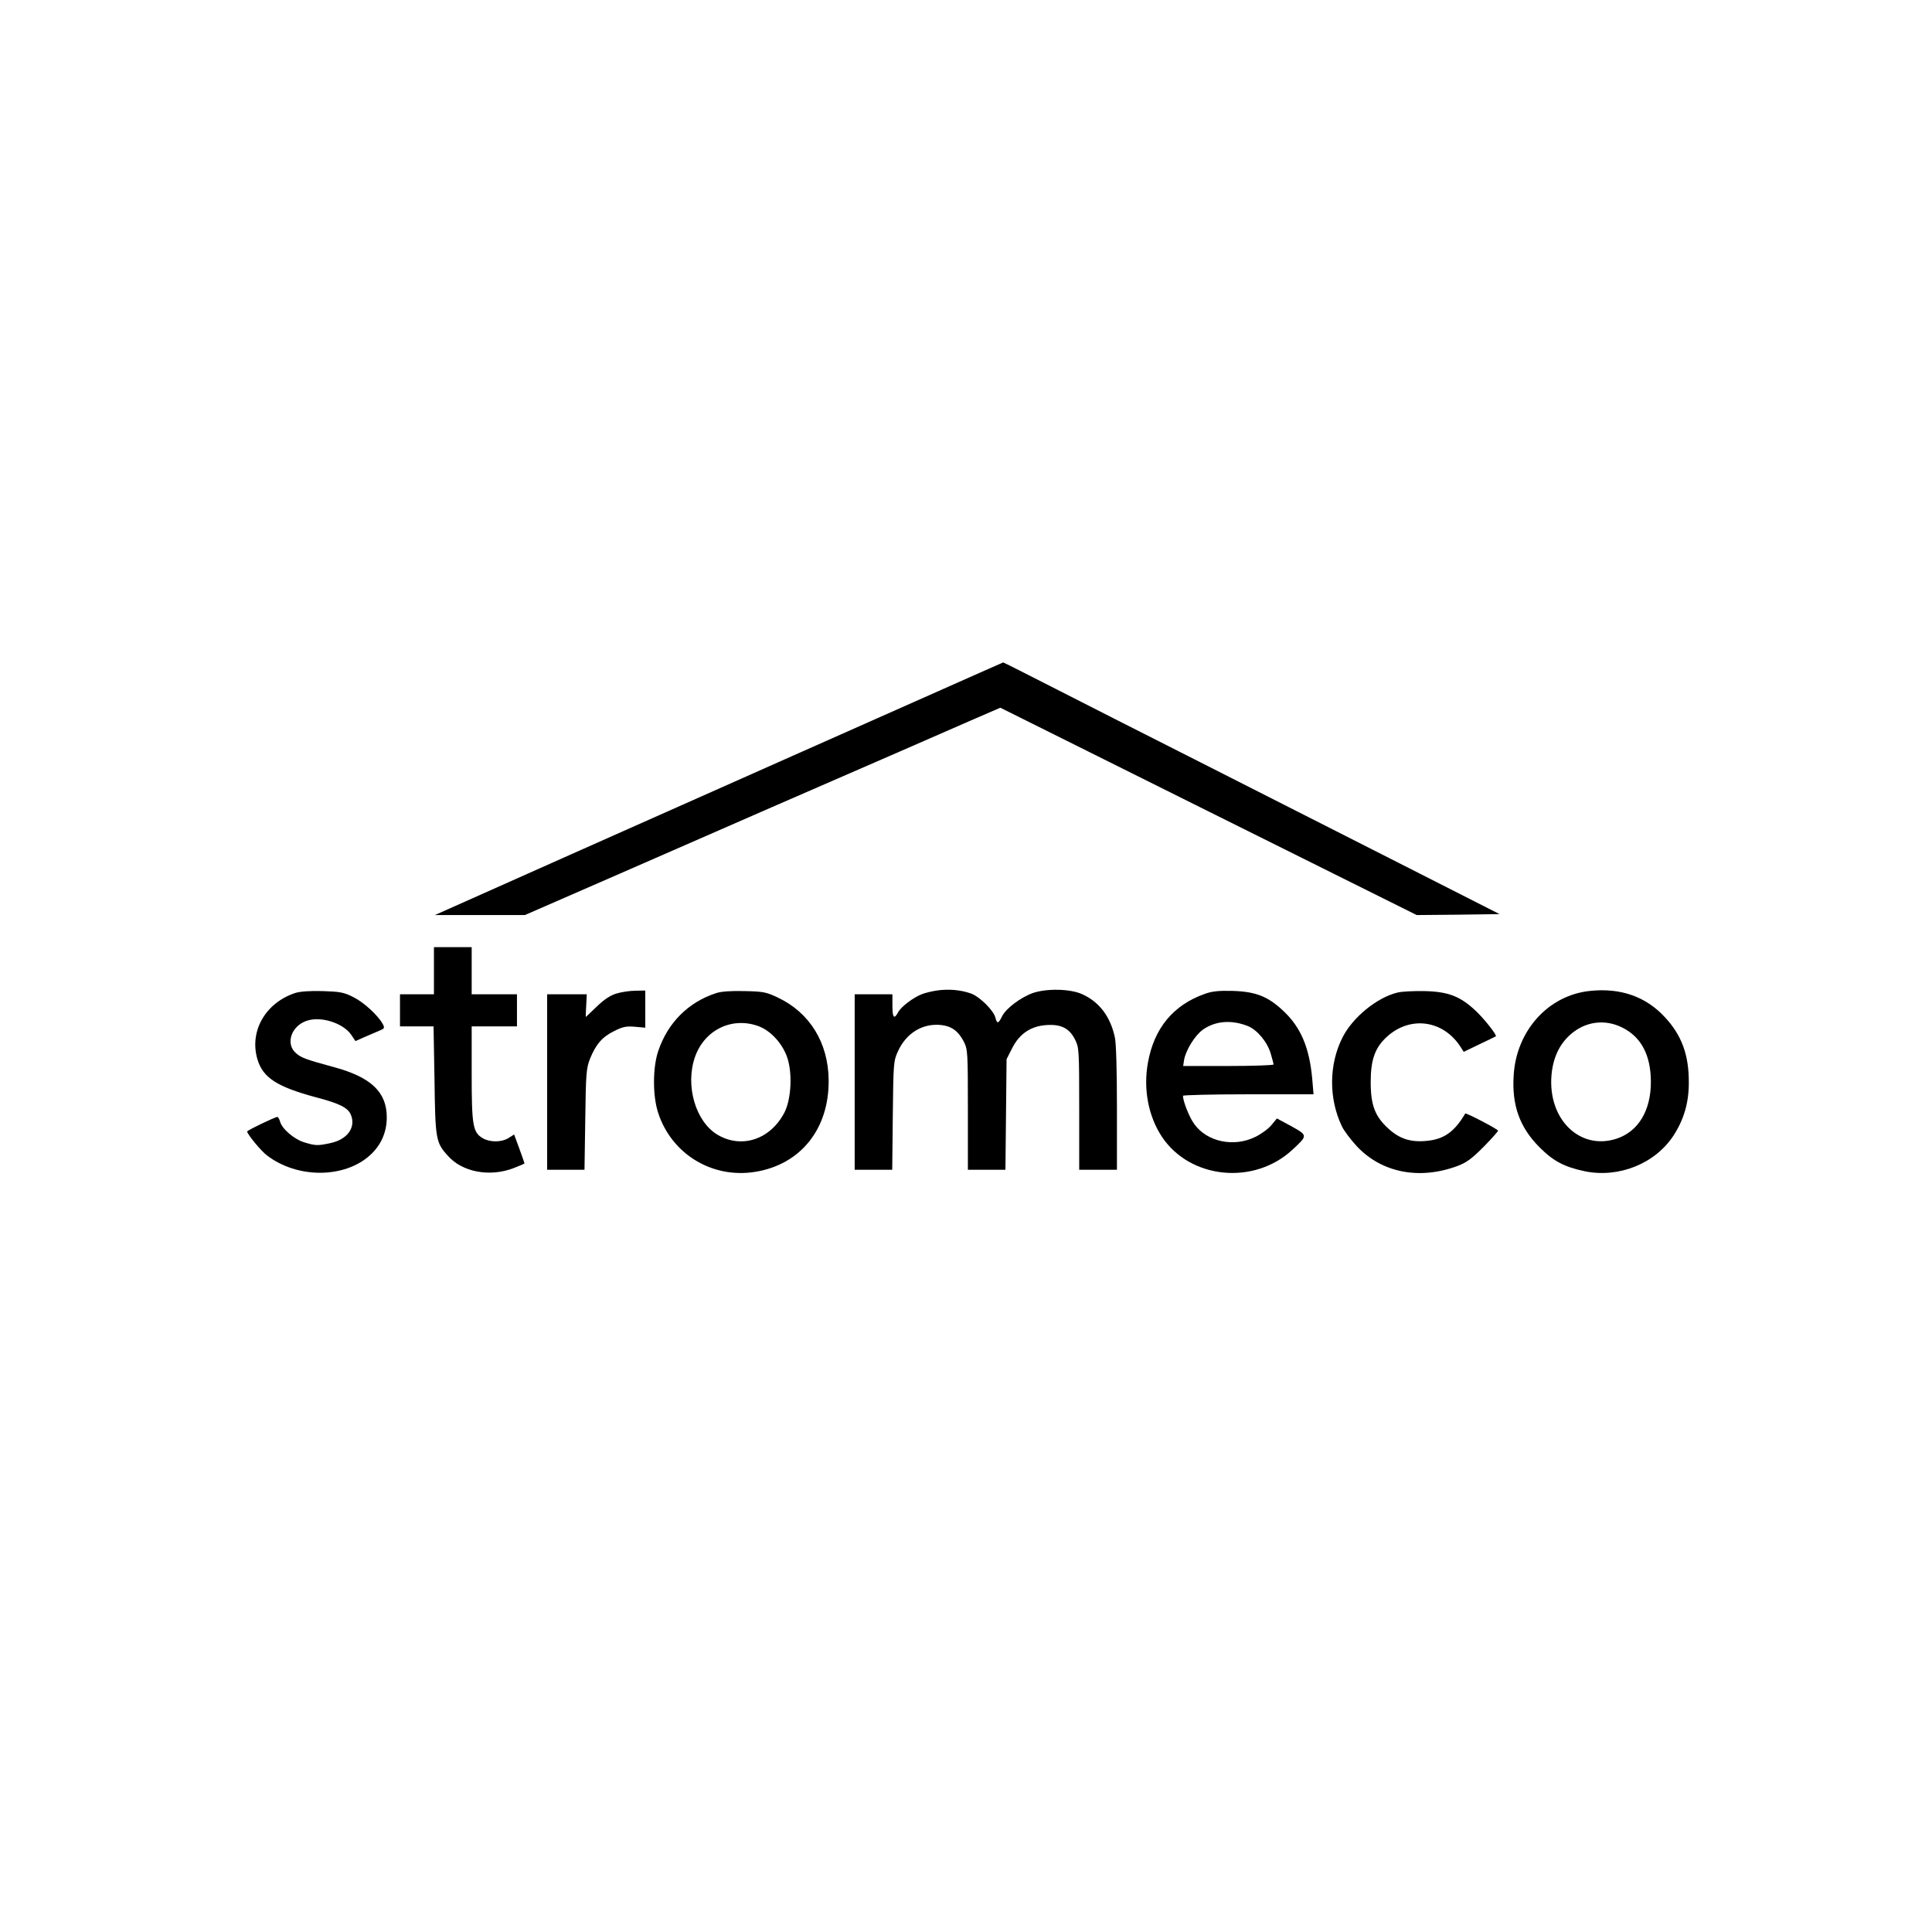
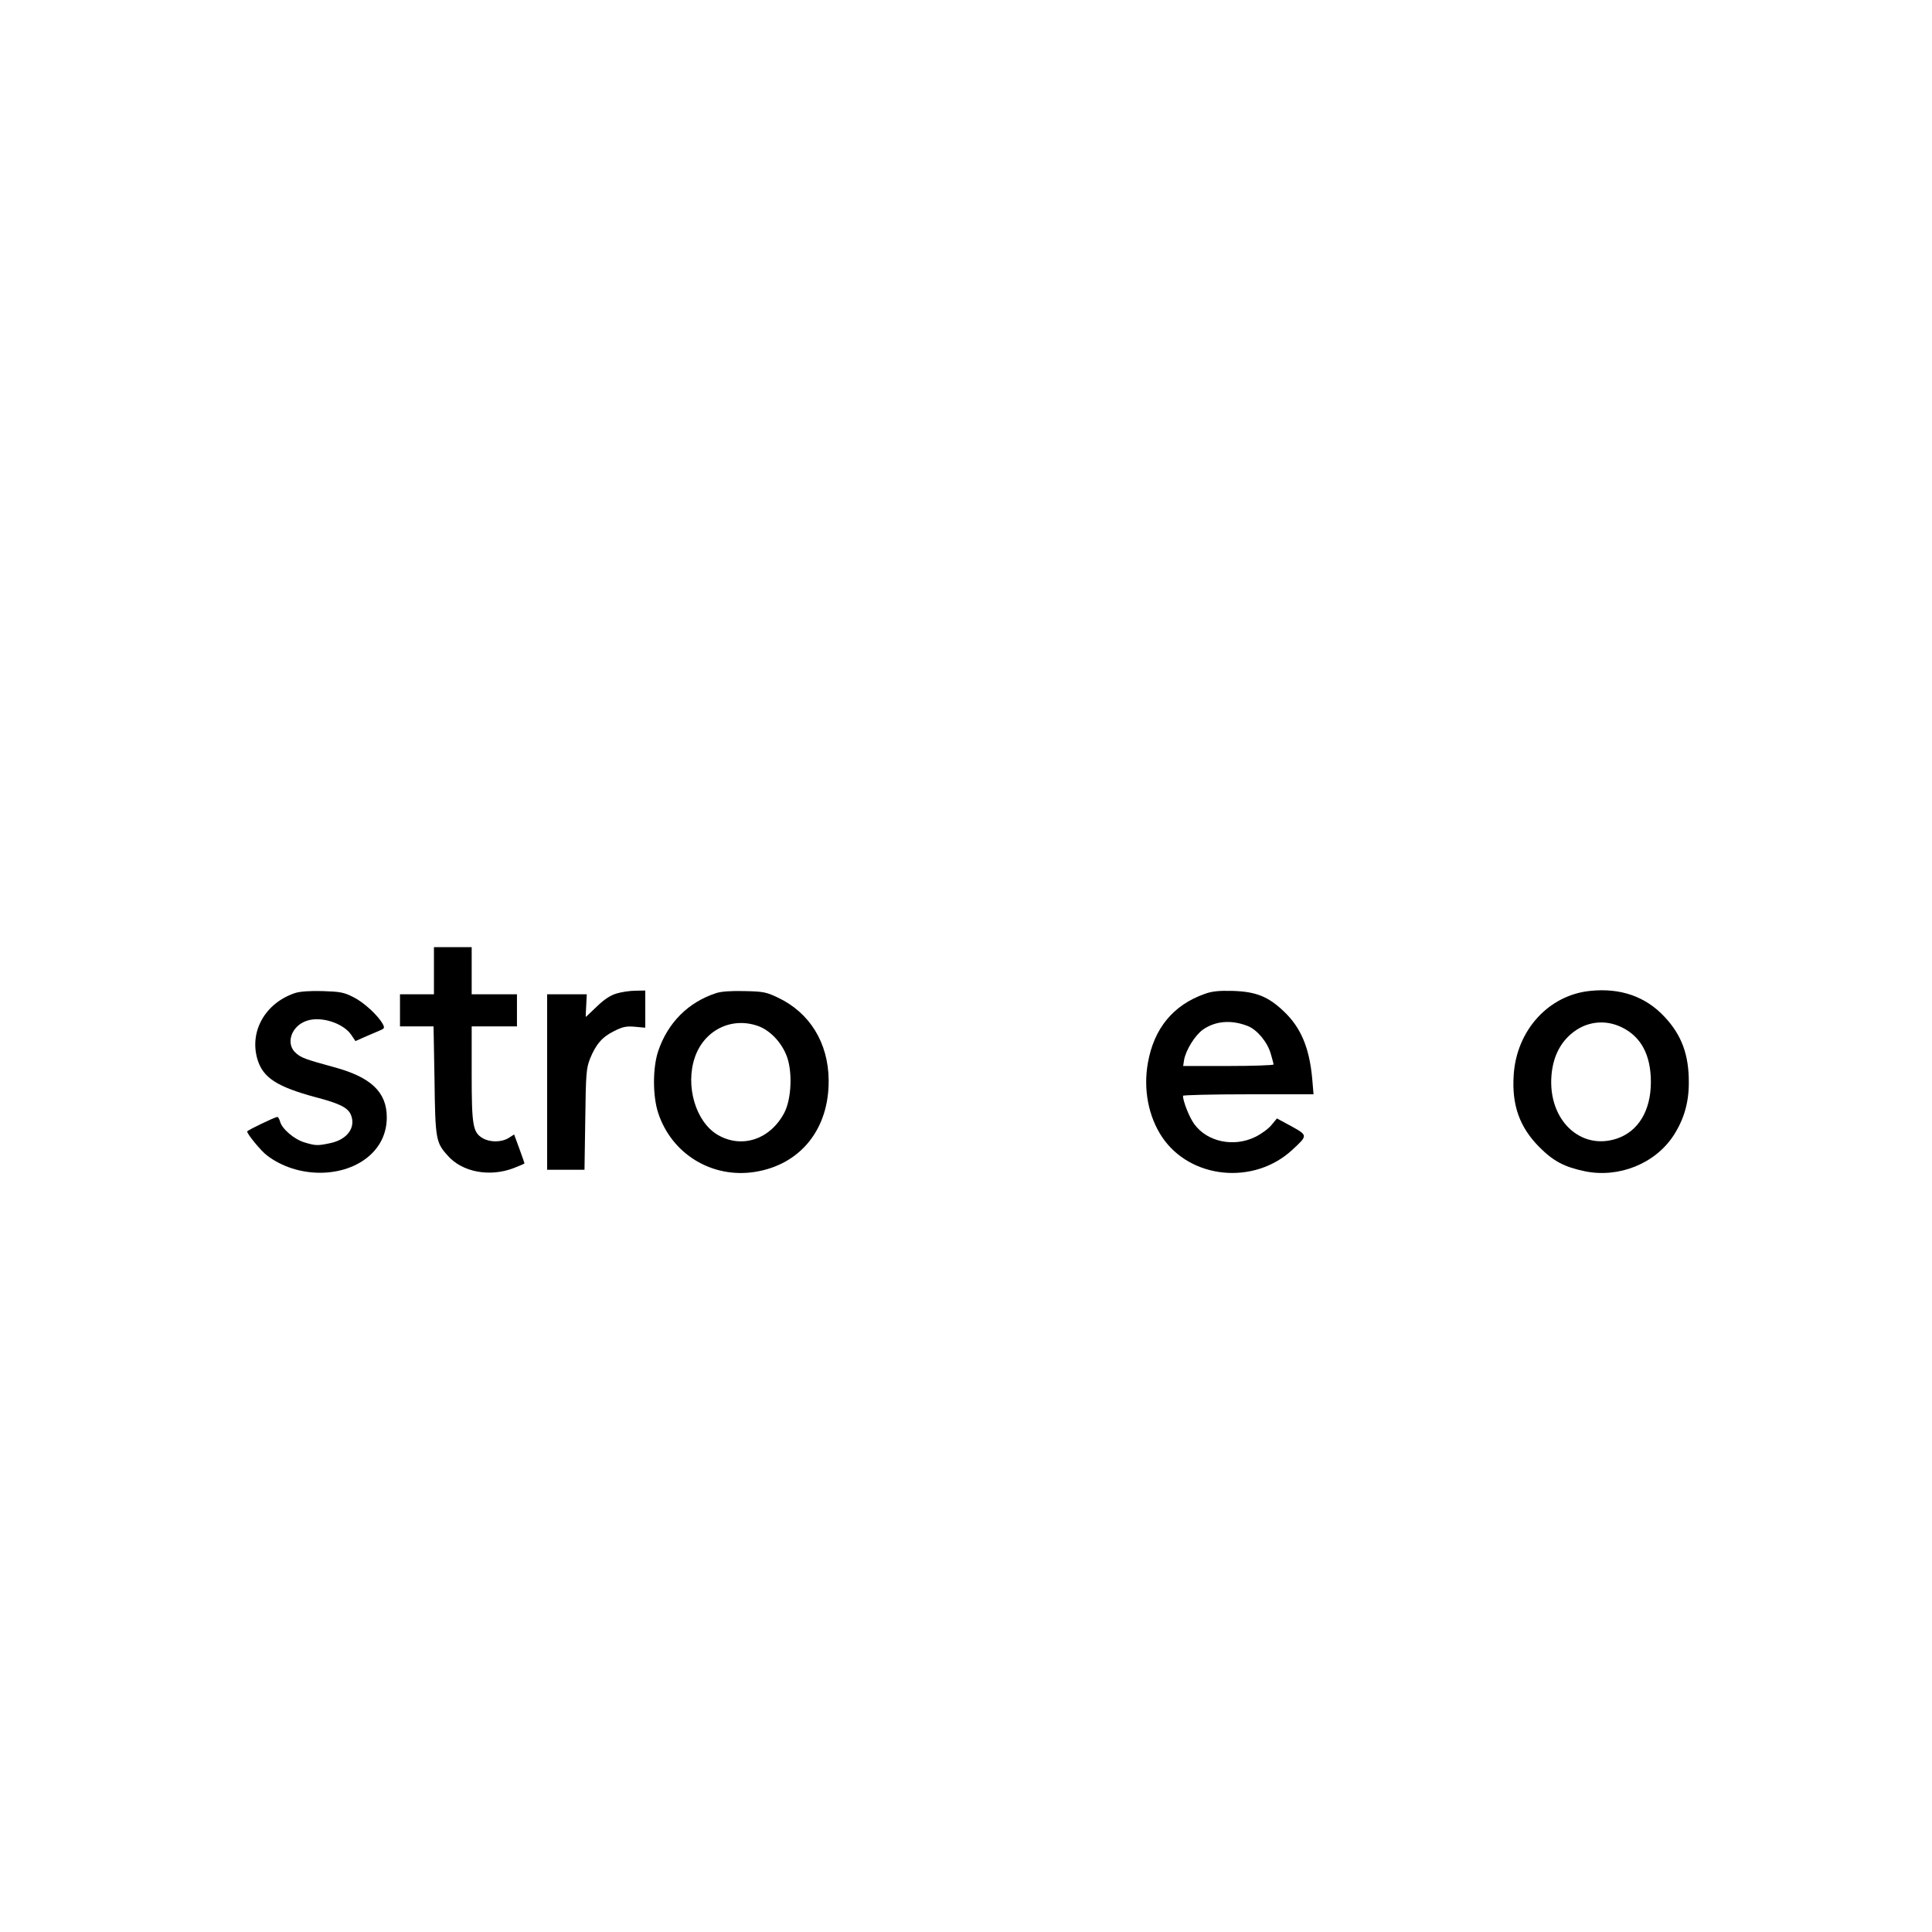
<svg xmlns="http://www.w3.org/2000/svg" width="1268px" height="1268px" viewBox="0 0 512 512" version="1.1">
  <g id="surface1">
-     <path style=" stroke:none;fill-rule:nonzero;fill:rgb(0%,0%,0%);fill-opacity:1;" d="M 259.5 178.352 C 239.898 187.051 182.352 212.602 151.25 226.449 L 115.25 242.5 L 139.102 242.5 L 164.199 231.551 C 192.551 219.148 218.398 207.852 238.25 199.25 C 245.699 196 254.75 192.051 258.398 190.449 L 265.102 187.551 L 320.301 215.051 L 375.449 242.5 L 386.449 242.398 L 397.398 242.25 L 368.352 227.5 C 352.352 219.398 329 207.551 316.5 201.199 C 304 194.898 287.5 186.5 279.852 182.602 C 272.199 178.699 265.898 175.5 265.852 175.551 C 265.801 175.551 262.949 176.852 259.5 178.352 Z M 259.5 178.352 " />
    <path style=" stroke:none;fill-rule:nonzero;fill:rgb(0%,0%,0%);fill-opacity:1;" d="M 115 257.25 L 115 263.5 L 106 263.5 L 106 272 L 114.898 272 L 115.148 286.102 C 115.352 301.852 115.5 302.75 118.602 306.199 C 122.449 310.648 129.801 312 136.148 309.551 C 137.699 308.949 139 308.398 139 308.301 C 139 308.25 138.398 306.5 137.648 304.449 L 136.25 300.648 L 134.75 301.602 C 132.852 302.75 129.852 302.75 127.949 301.648 C 125.301 300.102 125 298.301 125 284.5 L 125 272 L 137 272 L 137 263.5 L 125 263.5 L 125 251 L 115 251 Z M 115 257.25 " />
-     <path style=" stroke:none;fill-rule:nonzero;fill:rgb(0%,0%,0%);fill-opacity:1;" d="M 248.25 262.5 C 246.898 262.699 245.102 263.148 244.352 263.449 C 242 264.352 238.801 266.801 238.051 268.199 C 236.949 270.25 236.5 269.75 236.5 266.5 L 236.5 263.5 L 226.5 263.5 L 226.5 310 L 236.449 310 L 236.602 295.602 C 236.75 281.75 236.801 281.148 237.949 278.648 C 240.148 273.75 244.551 271.102 249.449 271.648 C 252.199 271.949 253.949 273.25 255.398 276 C 256.449 278.148 256.5 278.602 256.5 294.102 L 256.5 310 L 266.449 310 L 266.602 295.352 L 266.75 280.699 L 268.25 277.75 C 270.199 273.898 273.25 271.898 277.398 271.648 C 281.199 271.398 283.398 272.5 284.898 275.5 C 285.949 277.648 286 278.102 286 293.852 L 286 310 L 296 310 L 296 293.75 C 296 283.648 295.801 276.551 295.449 274.898 C 294.25 269.352 291.301 265.5 286.75 263.449 C 283.602 262.051 277.5 261.898 273.75 263.148 C 270.602 264.25 266.551 267.25 265.551 269.352 C 264.602 271.301 264.199 271.398 263.801 269.699 C 263.301 267.75 259.648 264.148 257.352 263.301 C 254.551 262.301 251.301 262.051 248.25 262.5 Z M 248.25 262.5 " />
    <path style=" stroke:none;fill-rule:nonzero;fill:rgb(0%,0%,0%);fill-opacity:1;" d="M 421.398 262.602 C 410.398 263.699 401.898 273.051 401.148 284.852 C 400.602 292.852 402.699 298.75 408 304.051 C 411.699 307.75 414.551 309.25 420 310.398 C 429.051 312.25 438.699 308.352 443.551 300.852 C 446.25 296.648 447.551 292.25 447.551 287 C 447.602 279.602 445.699 274.352 441.148 269.5 C 436.148 264.102 429.449 261.75 421.398 262.602 Z M 429.898 272.301 C 434.949 274.801 437.5 279.648 437.5 286.75 C 437.5 294.352 434.148 299.852 428.449 301.75 C 418.801 304.949 410.25 296.75 411.148 285.102 C 411.5 280.5 413.199 276.75 416.25 274.102 C 420.102 270.699 425.301 270 429.898 272.301 Z M 429.898 272.301 " />
    <path style=" stroke:none;fill-rule:nonzero;fill:rgb(0%,0%,0%);fill-opacity:1;" d="M 78.25 263.148 C 70.352 265.75 66.051 273.25 68.199 280.648 C 69.648 285.602 73.352 288 83.75 290.801 C 90.051 292.449 92.199 293.551 93 295.449 C 94.352 298.801 92.051 302 87.5 302.949 C 84.199 303.648 83.648 303.648 80.699 302.75 C 77.949 301.949 74.648 299.102 74.199 297.148 C 74 296.5 73.699 296 73.5 296 C 72.898 296 65.5 299.551 65.5 299.852 C 65.5 300.551 69.199 305.051 70.75 306.199 C 78.801 312.352 91.199 312.301 98 306.199 C 100.949 303.551 102.5 300.102 102.5 296.102 C 102.5 289.398 98.301 285.449 88.5 282.801 C 81.148 280.801 79.898 280.352 78.5 279.148 C 75.551 276.699 77.148 271.852 81.352 270.5 C 85.051 269.25 90.898 271.102 93.051 274.199 L 94.199 275.898 L 96.449 274.898 C 97.699 274.352 99.5 273.602 100.398 273.199 C 101.898 272.602 102 272.449 101.449 271.398 C 100.199 269.102 96.398 265.602 93.648 264.25 C 91.102 262.949 90.102 262.801 85.5 262.648 C 82.148 262.551 79.5 262.75 78.25 263.148 Z M 78.25 263.148 " />
    <path style=" stroke:none;fill-rule:nonzero;fill:rgb(0%,0%,0%);fill-opacity:1;" d="M 163.352 263.301 C 161.699 263.801 160.051 264.898 158.102 266.801 C 156.551 268.25 155.301 269.5 155.25 269.5 C 155.199 269.5 155.25 268.148 155.352 266.5 L 155.5 263.5 L 145 263.5 L 145 310 L 154.898 310 L 155.102 296.602 C 155.25 284.398 155.398 283.051 156.352 280.602 C 157.898 276.75 159.648 274.75 162.75 273.25 C 165 272.102 166 271.898 168.25 272.102 L 171 272.352 L 171 262.5 L 168.398 262.551 C 166.949 262.551 164.648 262.898 163.352 263.301 Z M 163.352 263.301 " />
    <path style=" stroke:none;fill-rule:nonzero;fill:rgb(0%,0%,0%);fill-opacity:1;" d="M 189.75 263.199 C 182.398 265.602 177 271 174.449 278.5 C 172.949 282.898 172.949 290.398 174.398 294.852 C 177.949 305.852 188.75 312.398 200.148 310.551 C 212.199 308.602 219.75 299.148 219.602 286.199 C 219.5 276.352 214.602 268.352 206.102 264.352 C 203.051 262.898 202.25 262.75 197.25 262.648 C 193.699 262.551 191.051 262.75 189.75 263.199 Z M 200.75 271.852 C 204 272.949 207.102 276.199 208.5 279.898 C 210.051 284 209.75 291.148 207.898 294.801 C 204.199 301.949 196.602 304.5 190.199 300.75 C 184.352 297.301 181.551 287.75 184.148 280.199 C 186.602 273.051 193.75 269.449 200.75 271.852 Z M 200.75 271.852 " />
    <path style=" stroke:none;fill-rule:nonzero;fill:rgb(0%,0%,0%);fill-opacity:1;" d="M 319.25 263.398 C 310.898 266.352 305.801 272.551 304.199 281.699 C 302.949 288.699 304.352 295.898 307.949 301.301 C 315.449 312.5 332.398 314.148 342.551 304.648 C 346.602 300.898 346.602 300.898 342.199 298.449 L 338.398 296.398 L 336.949 298.148 C 336.148 299.148 334.199 300.551 332.648 301.301 C 326.949 304.102 319.898 302.602 316.5 297.898 C 315.199 296.148 313.5 291.852 313.5 290.398 C 313.5 290.199 321.301 290 330.801 290 L 348.102 290 L 347.75 285.852 C 347 277.648 344.75 272.301 340.199 268 C 336.051 264.051 332.801 262.801 326.75 262.602 C 322.949 262.5 321.148 262.699 319.25 263.398 Z M 330.648 271.898 C 333.102 272.852 335.852 276.102 336.75 279.199 C 337.148 280.551 337.5 281.852 337.5 282.102 C 337.5 282.301 332.102 282.5 325.5 282.5 L 313.551 282.5 L 313.801 280.852 C 314.301 278.199 316.699 274.352 318.801 272.852 C 322.102 270.551 326.301 270.199 330.648 271.898 Z M 330.648 271.898 " />
-     <path style=" stroke:none;fill-rule:nonzero;fill:rgb(0%,0%,0%);fill-opacity:1;" d="M 370.301 263.051 C 364.898 264.352 358.449 269.648 355.801 274.898 C 352.148 282.051 352.102 291.148 355.602 298.449 C 356.148 299.648 357.949 302 359.551 303.75 C 366.148 310.801 376.148 312.75 386.25 309 C 388.648 308.102 390.051 307.051 393.148 303.949 C 395.25 301.801 397 299.852 397 299.648 C 397 299.25 388.449 294.801 388.301 295.102 C 385.449 299.949 382.648 301.949 378 302.352 C 373.852 302.75 370.949 301.801 368.051 299.199 C 364.398 295.898 363.25 292.949 363.25 286.75 C 363.25 280.801 364.398 277.602 367.602 274.699 C 373.801 269.102 382.551 270.352 387.102 277.5 L 387.898 278.75 L 392.051 276.75 C 394.352 275.648 396.352 274.699 396.398 274.648 C 396.852 274.449 393.398 270.051 391.051 267.852 C 386.949 264 383.801 262.801 377.5 262.648 C 374.602 262.602 371.398 262.75 370.301 263.051 Z M 370.301 263.051 " />
  </g>
</svg>